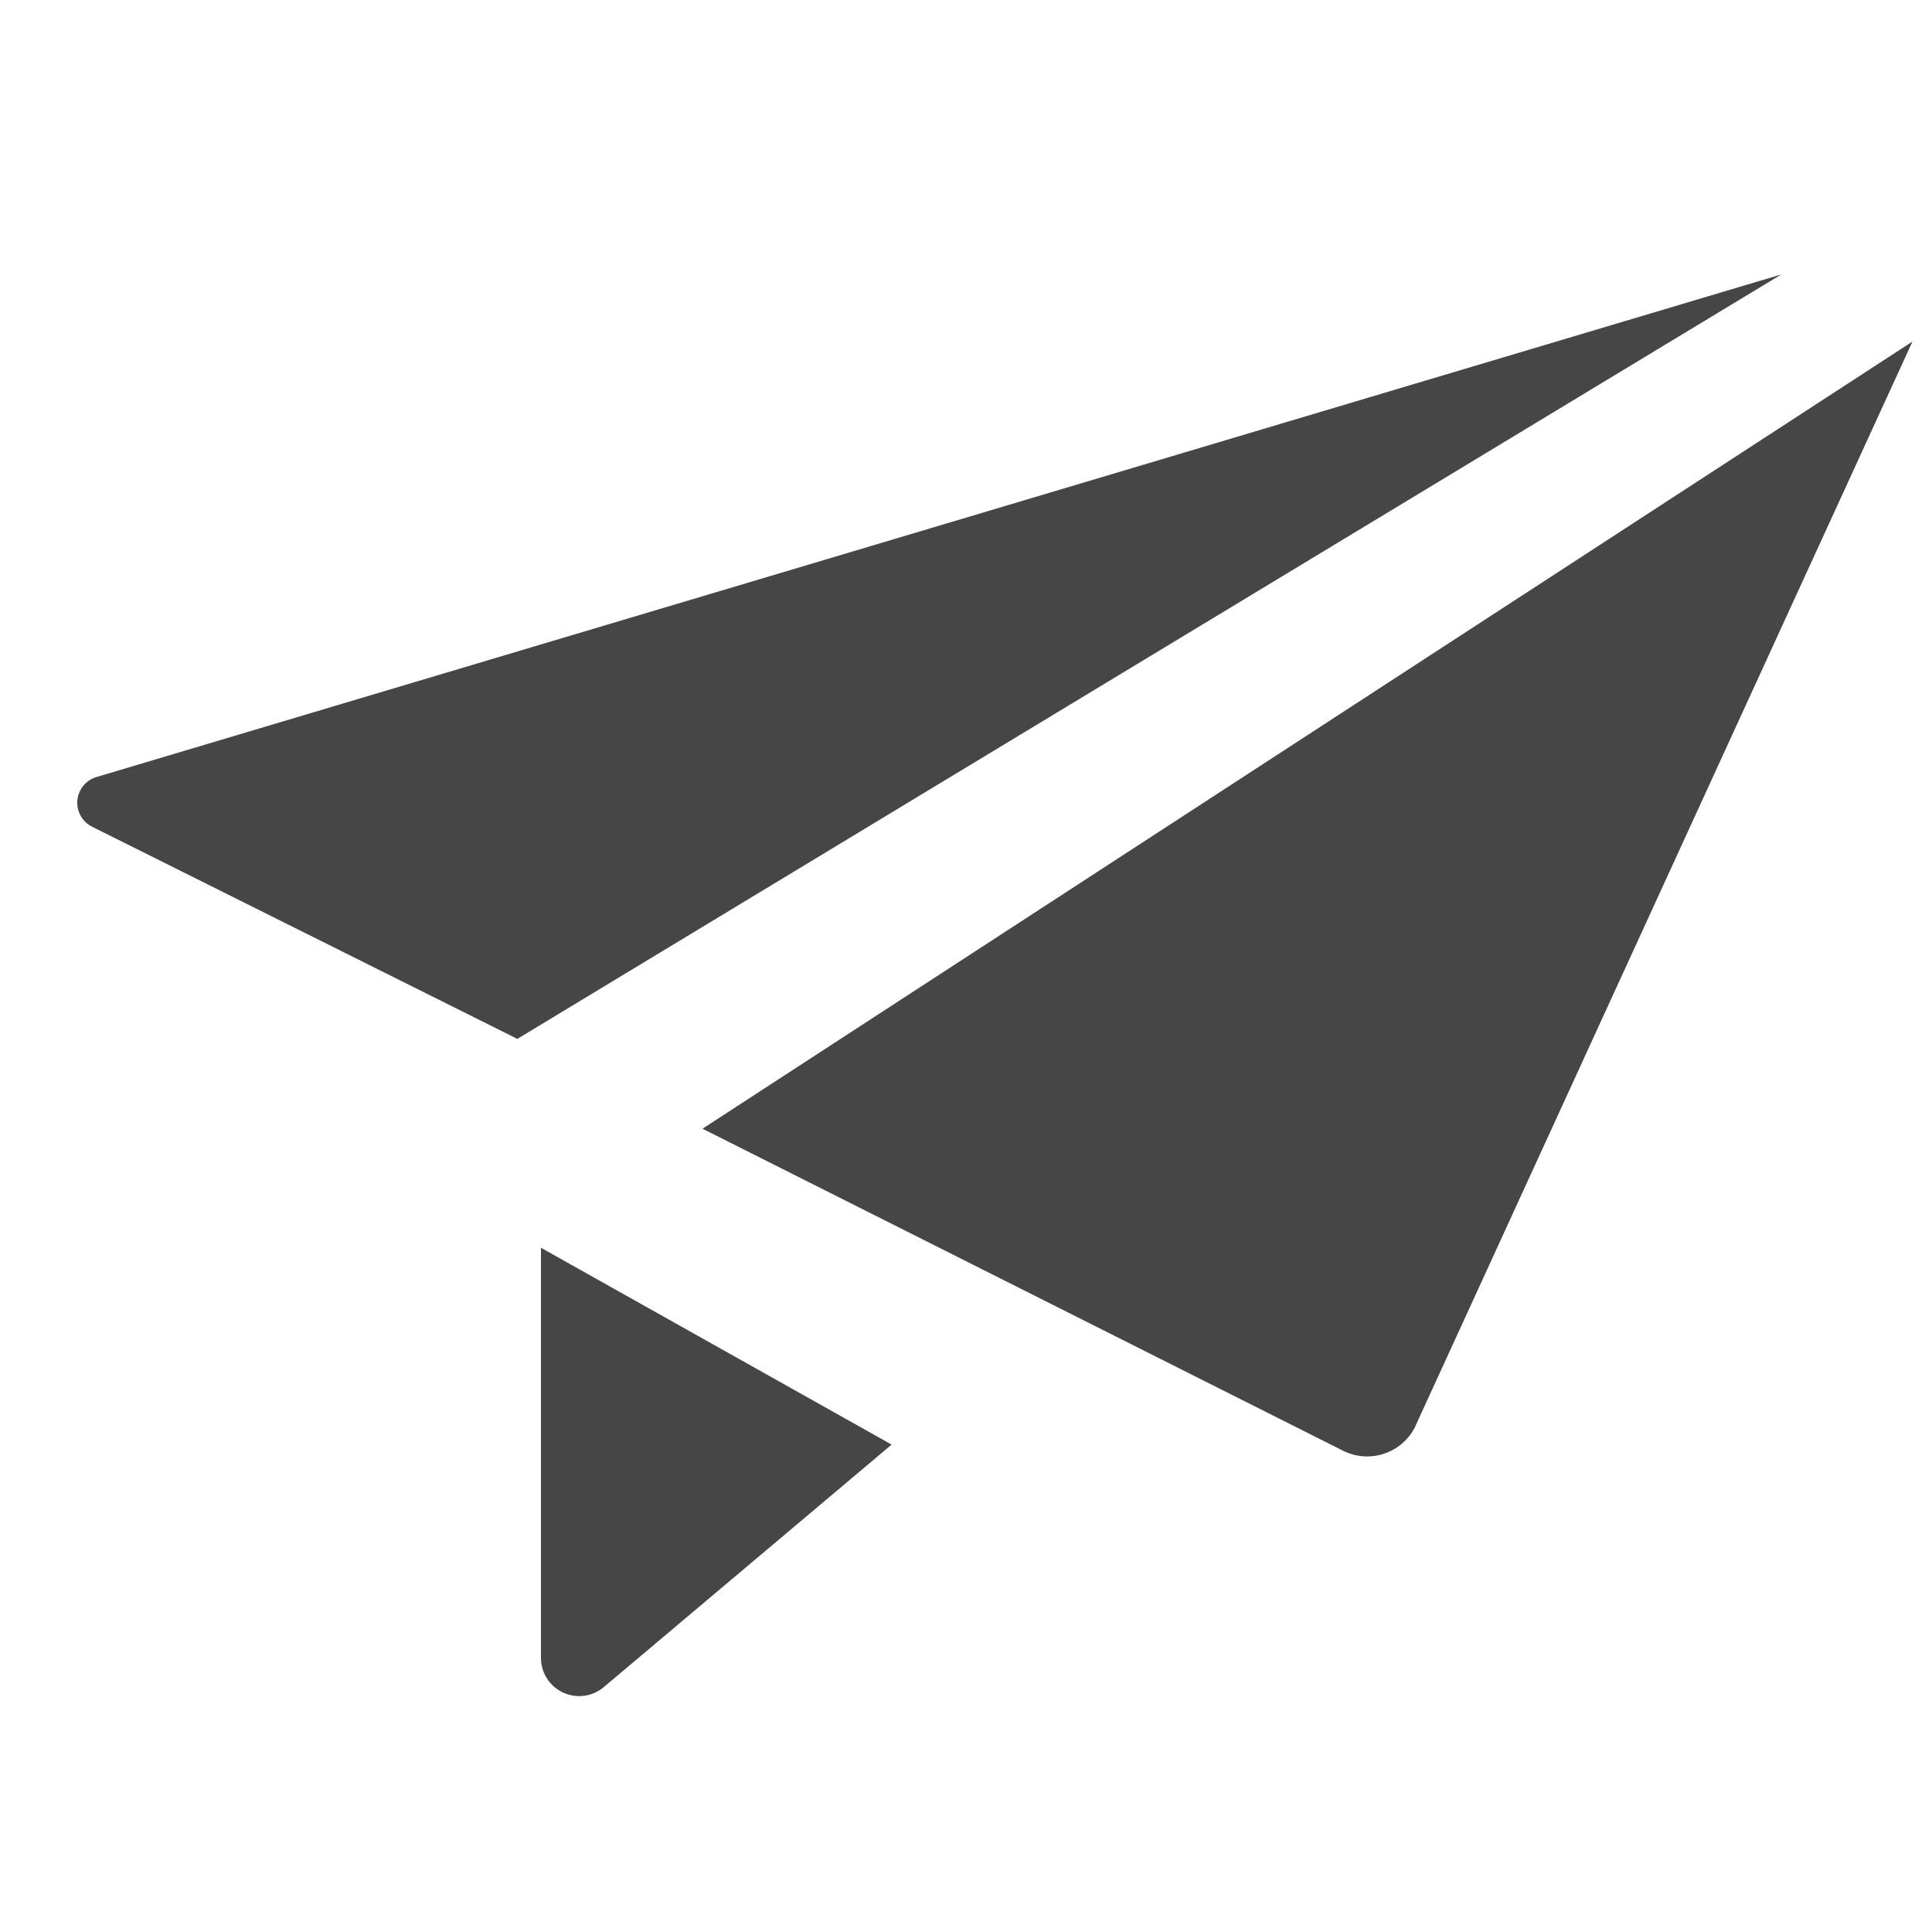
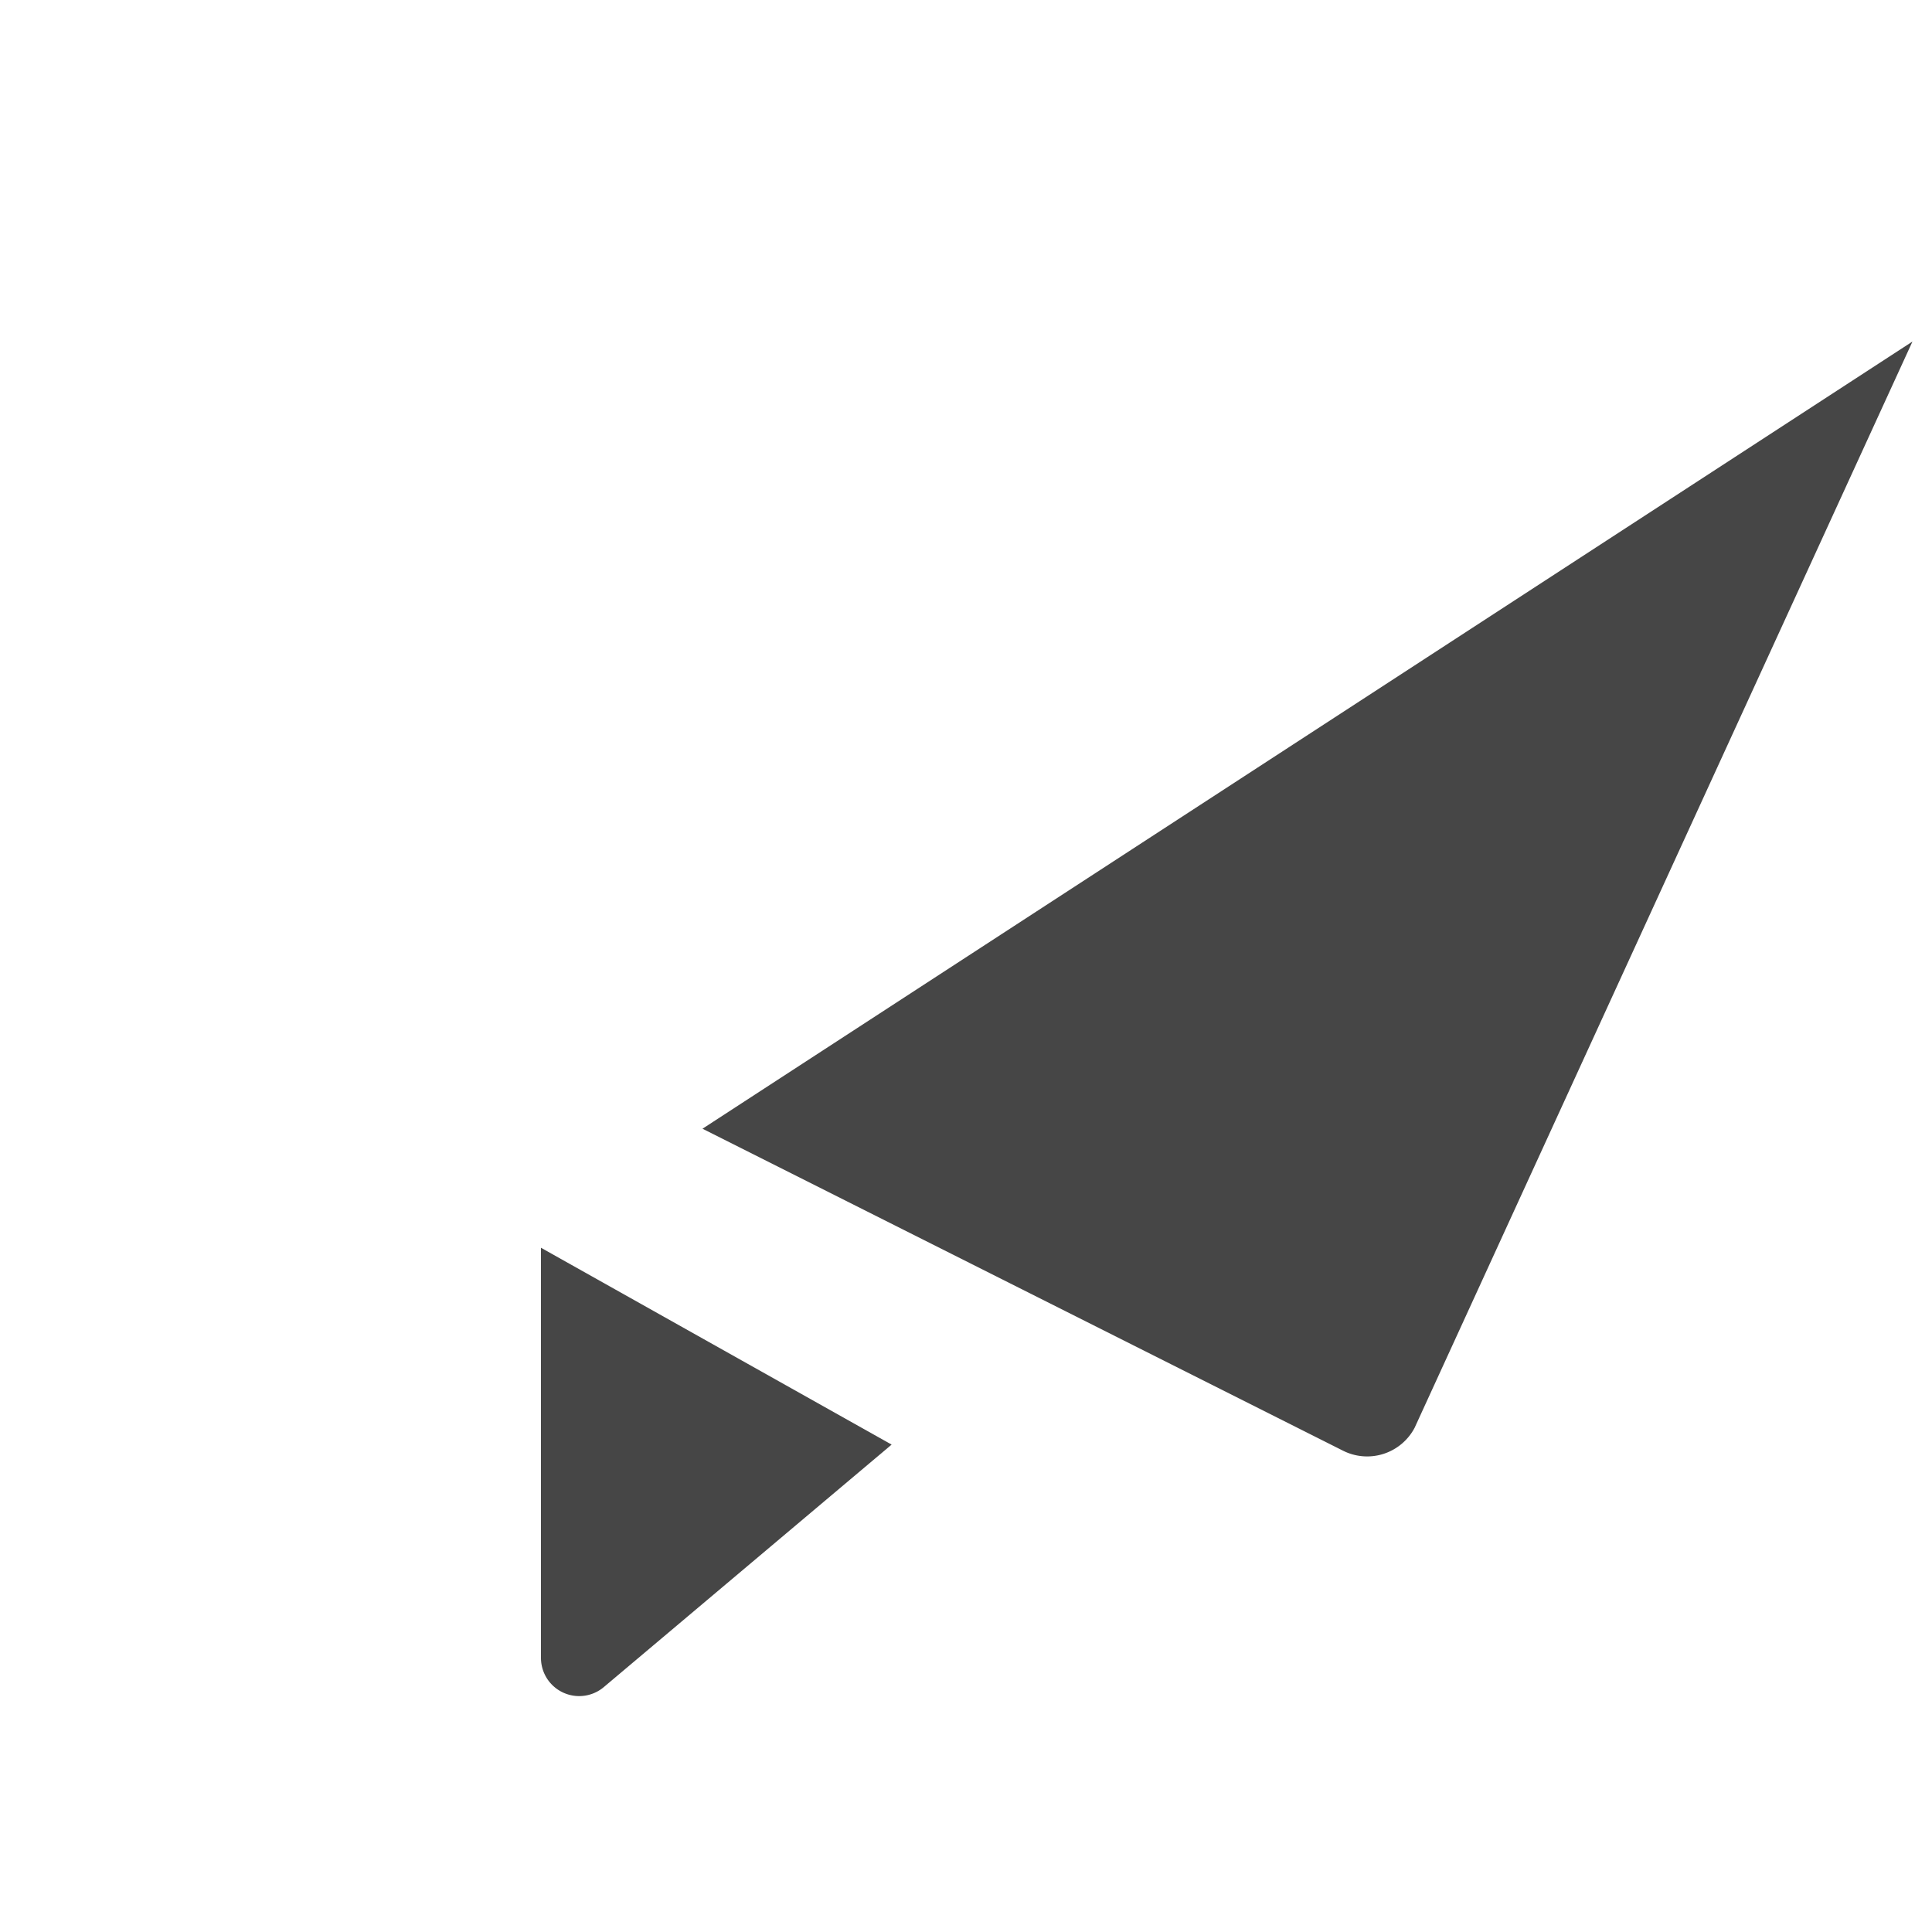
<svg xmlns="http://www.w3.org/2000/svg" height="18" viewBox="0 0 18 18" width="18">
  <defs>
    <style>
      .fill {
        fill: #464646;
      }
    </style>
  </defs>
  <title>S Send 18 N</title>
  <rect id="Canvas" fill="#ff13dc" opacity="0" width="18" height="18" />
-   <path class="fill" d="M16.596,2.557.9,7.239a.25.25,0,0,0-.041.464L4.82,9.679Z" />
  <path class="fill" d="M6.545,10.516l5.968,3a.5.5,0,0,0,.671-.222l0-.001L17.818,3.182Z" />
  <path class="fill" d="M5.04,11.625v3.82a.356.356,0,0,0,.587.272l2.68-2.258Z" />
</svg>